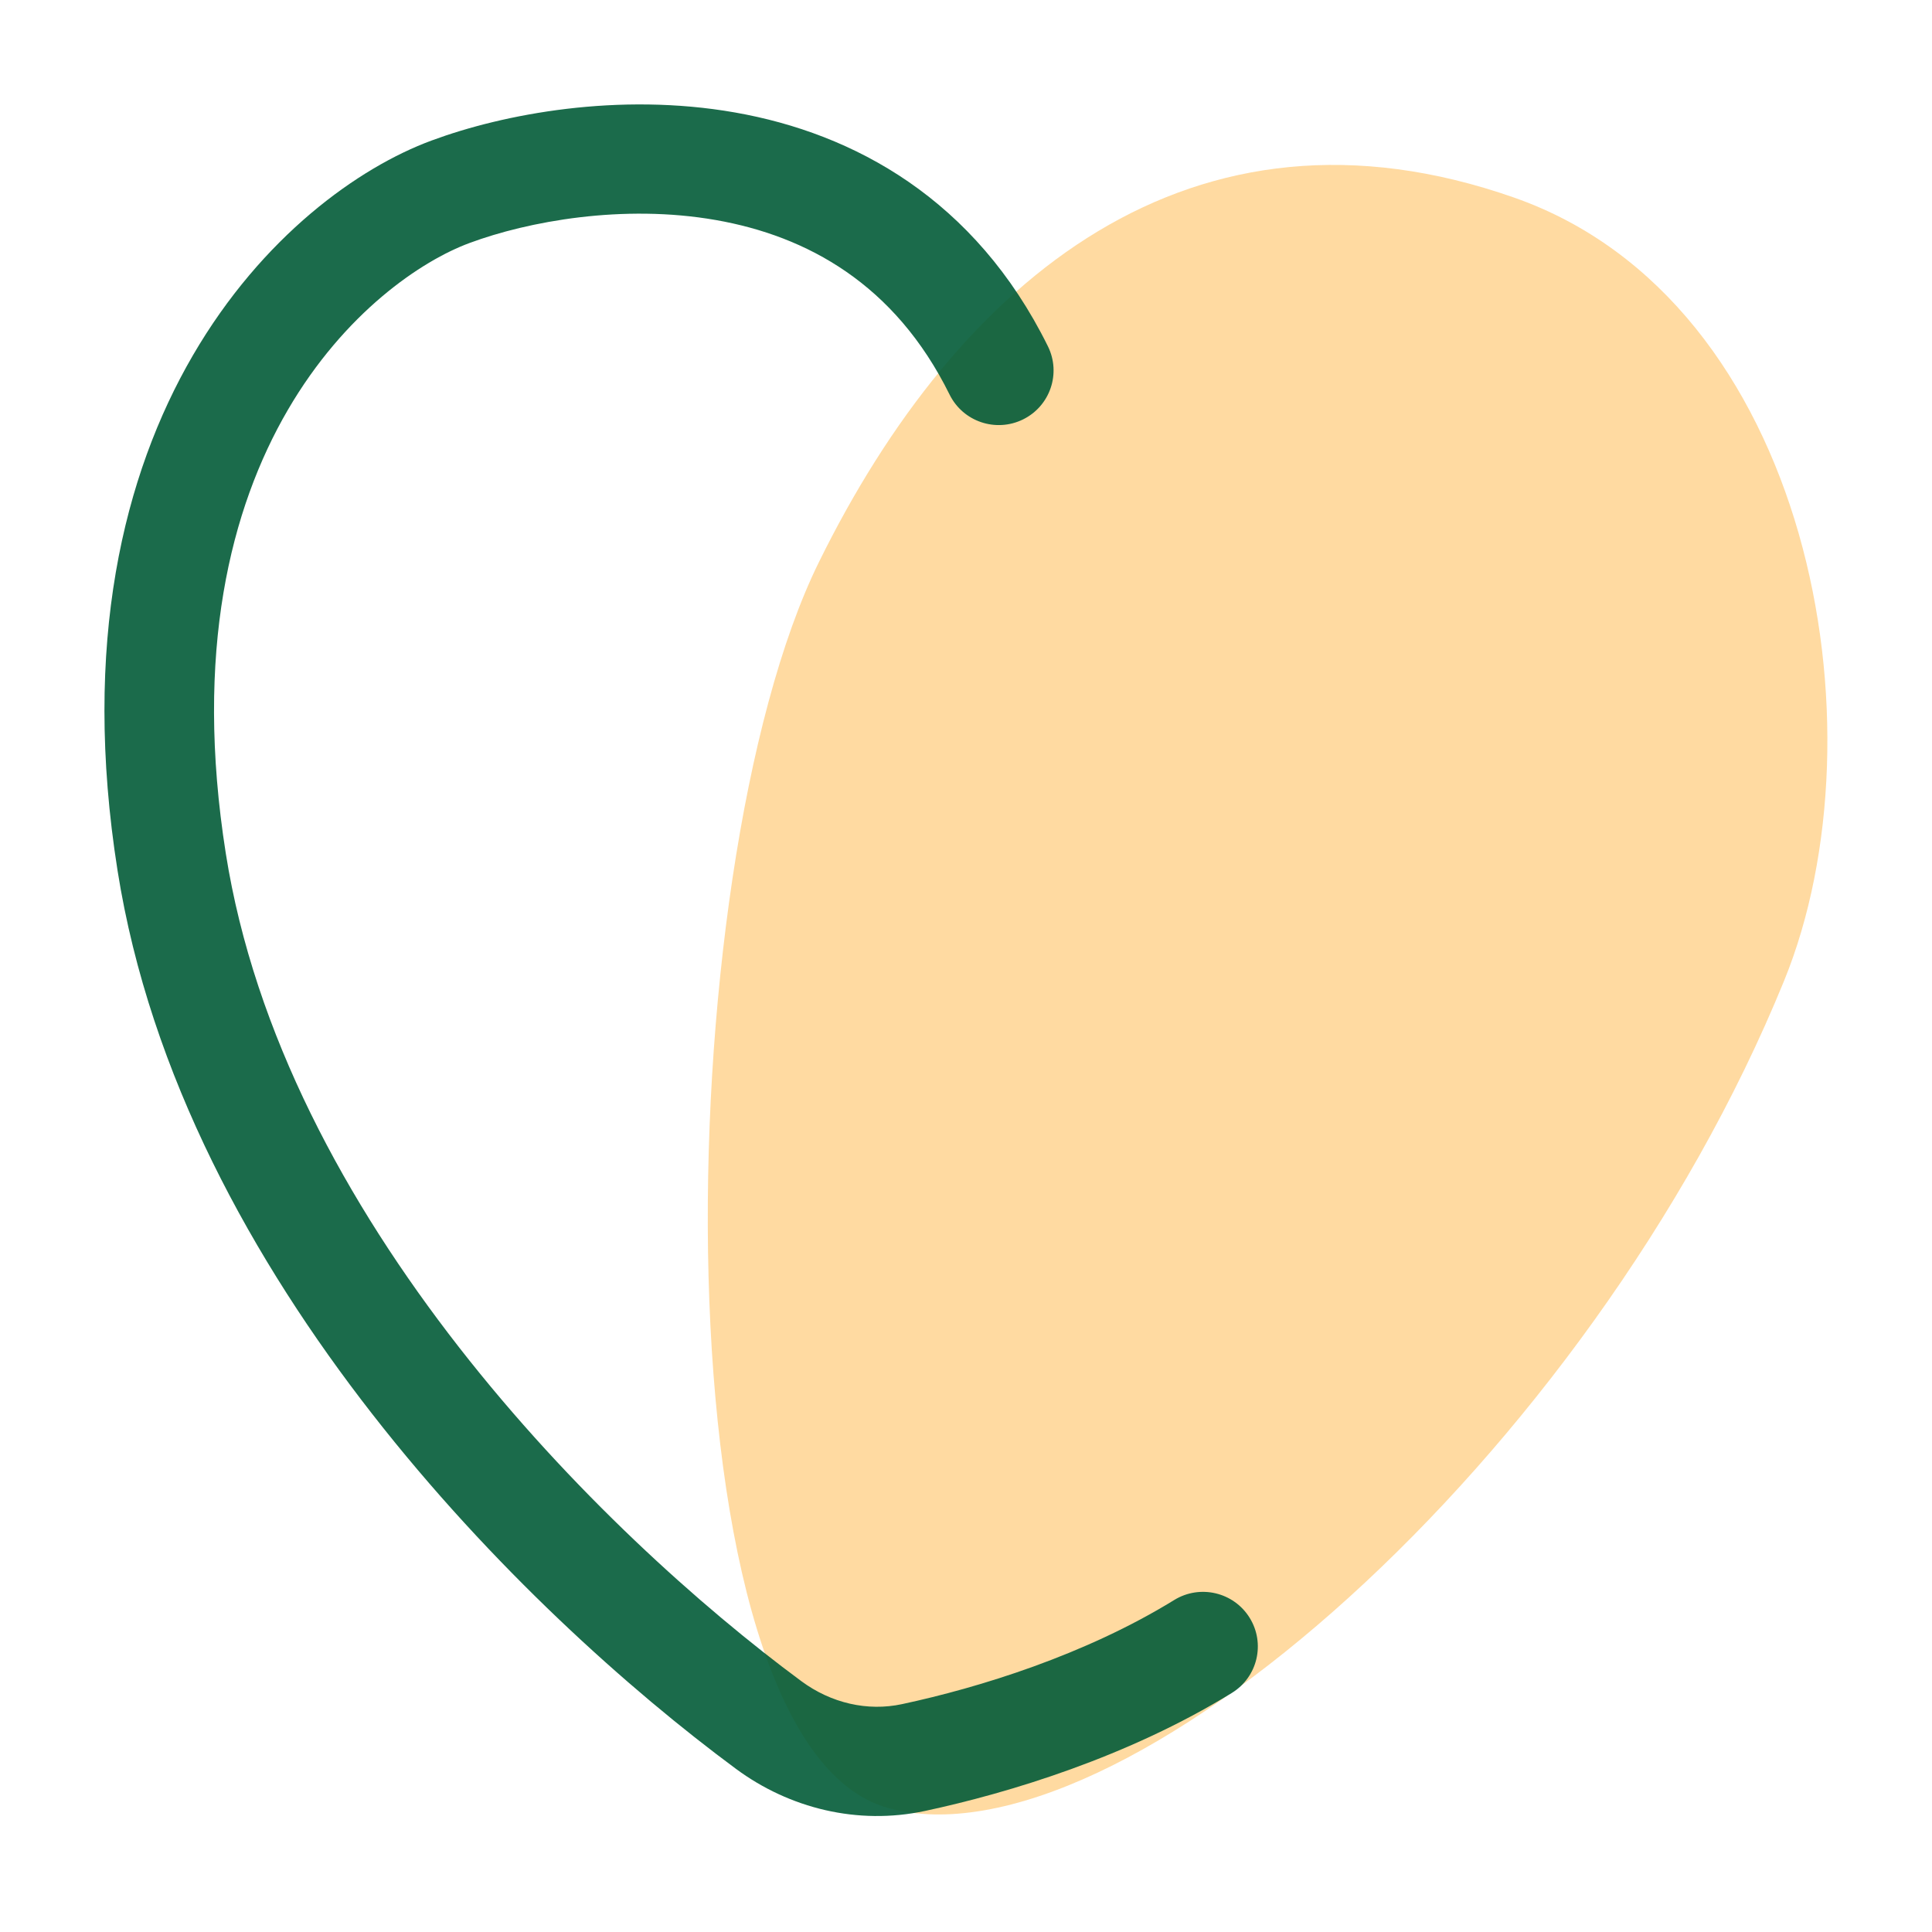
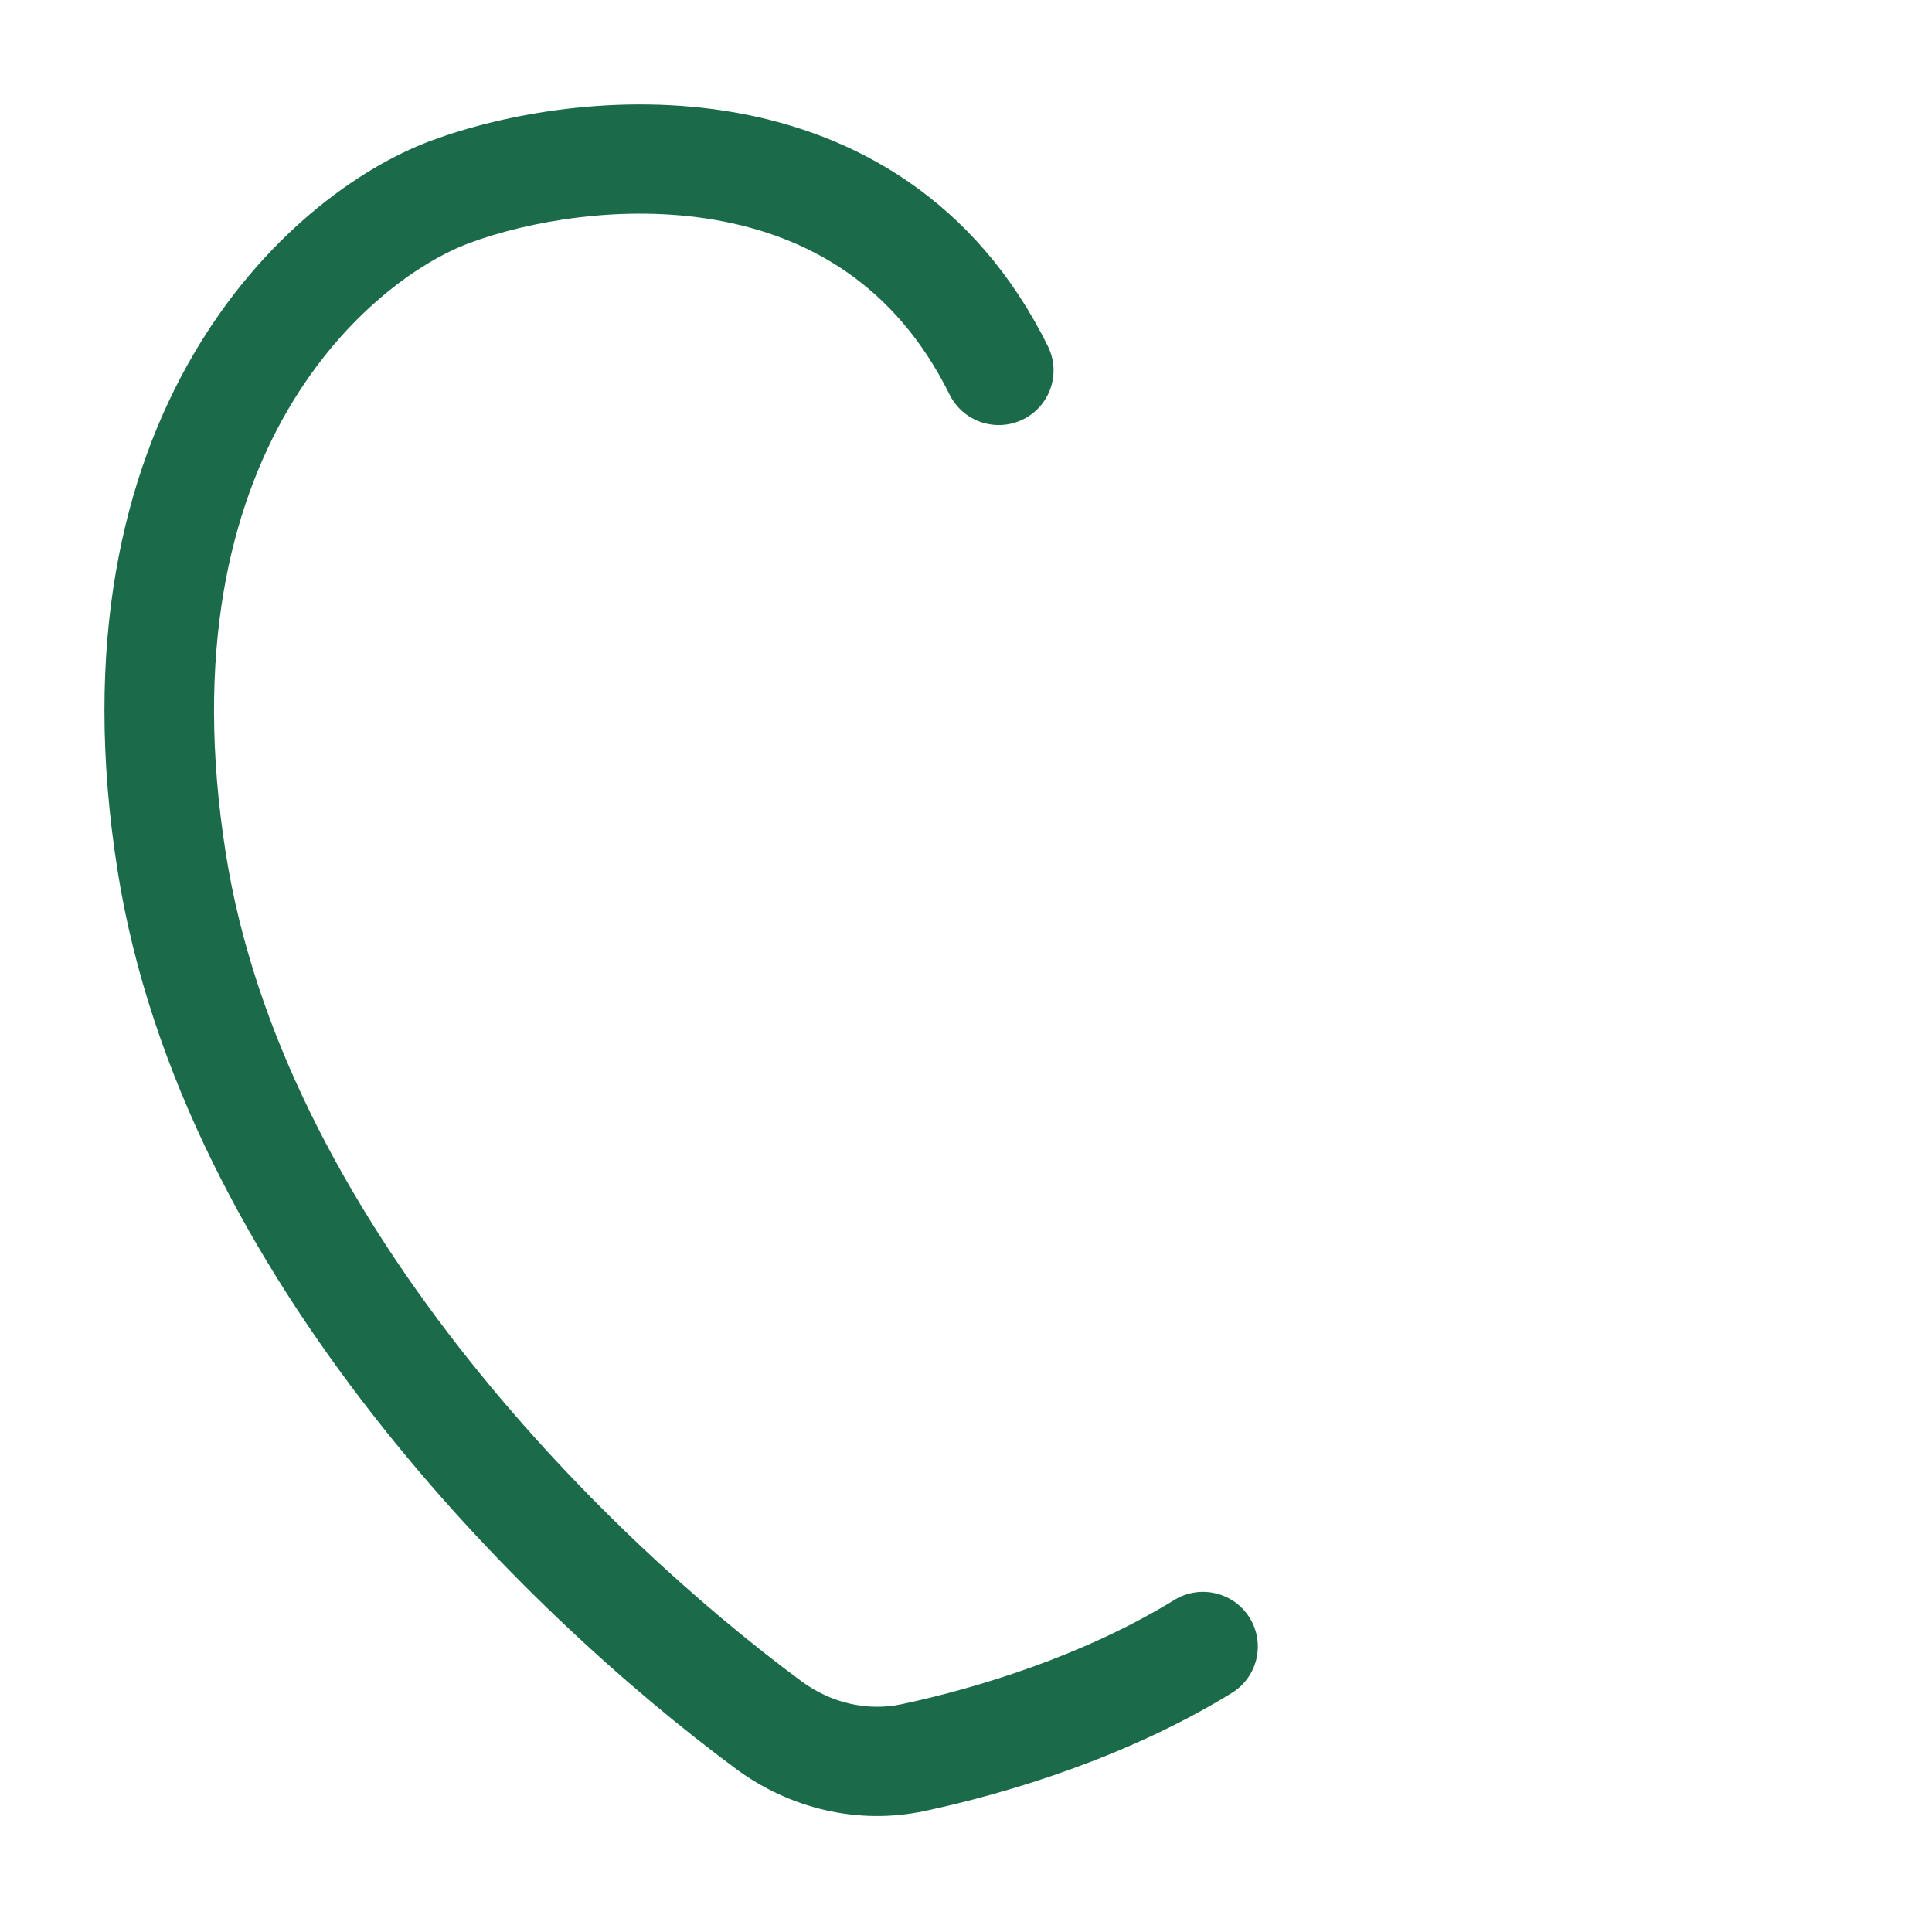
<svg xmlns="http://www.w3.org/2000/svg" width="74" height="74" viewBox="0 0 74 74" fill="none">
  <g filter="url(#filter0_d_14_88)">
-     <path fill-rule="evenodd" clip-rule="evenodd" d="M17.994 5.304C20.206 4.484 23.85 3.801 27.423 4.429C30.671 4.999 33.825 6.631 35.935 10.296C34.196 12.424 32.67 14.881 31.36 17.543C26.87 26.672 25.547 48.625 29.295 59.326C25.7 56.499 21.369 52.462 17.574 47.594C13.265 42.067 9.739 35.59 8.649 28.691C6.207 13.228 14.3 6.665 17.991 5.305L17.994 5.304ZM46.996 60.957C47.058 60.919 47.12 60.882 47.182 60.844C47.315 60.762 47.436 60.667 47.544 60.563C55.423 54.797 63.824 44.627 68.335 33.566C72.276 23.904 69.331 7.546 57.999 3.57C50.305 0.871 43.931 2.743 38.925 7.167C36.11 2.979 32.097 1.001 28.151 0.308C23.691 -0.475 19.282 0.363 16.532 1.382C10.935 3.446 1.754 11.945 4.502 29.342C5.74 37.179 9.693 44.306 14.259 50.161C18.832 56.026 24.111 60.735 28.189 63.751C30.128 65.185 32.571 65.841 35.005 65.443C38.257 65.834 42.526 64.122 46.996 60.957Z" fill="white" />
    <g style="mix-blend-mode:multiply">
-       <path d="M57.999 3.57C45.655 -0.761 36.706 6.676 31.36 17.543C25.54 29.375 25.041 62.753 34.01 65.248C42.798 67.694 60.879 51.847 68.335 33.566C72.276 23.904 69.331 7.546 57.999 3.57Z" fill="#FFA415" fill-opacity="0.4" />
-     </g>
+       </g>
    <g style="mix-blend-mode:multiply" opacity="0.9">
      <path fill-rule="evenodd" clip-rule="evenodd" d="M27.423 4.429C23.85 3.801 20.206 4.484 17.994 5.304L17.991 5.305C14.3 6.665 6.207 13.228 8.649 28.691C9.739 35.59 13.265 42.067 17.574 47.594C21.875 53.111 26.864 57.561 30.691 60.391C31.835 61.237 33.228 61.555 34.546 61.273C37.506 60.64 41.556 59.389 44.975 57.284C45.962 56.677 47.255 56.982 47.864 57.965C48.474 58.948 48.168 60.237 47.182 60.844C43.206 63.291 38.648 64.675 35.427 65.364C32.854 65.914 30.241 65.268 28.189 63.751C24.111 60.735 18.832 56.026 14.259 50.161C9.693 44.306 5.74 37.179 4.502 29.342C1.754 11.945 10.935 3.446 16.532 1.382C19.282 0.363 23.691 -0.475 28.151 0.308C32.706 1.108 37.349 3.62 40.138 9.265C40.65 10.302 40.222 11.556 39.182 12.066C38.141 12.576 36.883 12.15 36.371 11.113C34.275 6.87 30.902 5.04 27.423 4.429Z" fill="#025B37" />
    </g>
  </g>
  <defs>
    <filter id="filter0_d_14_88" x="0" y="0" width="76.63" height="76" filterUnits="userSpaceOnUse" color-interpolation-filters="sRGB">
      <feFlood flood-opacity="0" result="BackgroundImageFix" />
      <feColorMatrix in="SourceAlpha" type="matrix" values="0 0 0 0 0 0 0 0 0 0 0 0 0 0 0 0 0 0 127 0" result="hardAlpha" />
      <feOffset dy="4" />
      <feGaussianBlur stdDeviation="2" />
      <feComposite in2="hardAlpha" operator="out" />
      <feColorMatrix type="matrix" values="0 0 0 0 0 0 0 0 0 0 0 0 0 0 0 0 0 0 0.25 0" />
      <feBlend mode="normal" in2="BackgroundImageFix" result="effect1_dropShadow_14_88" />
      <feBlend mode="normal" in="SourceGraphic" in2="effect1_dropShadow_14_88" result="shape" />
    </filter>
  </defs>
</svg>